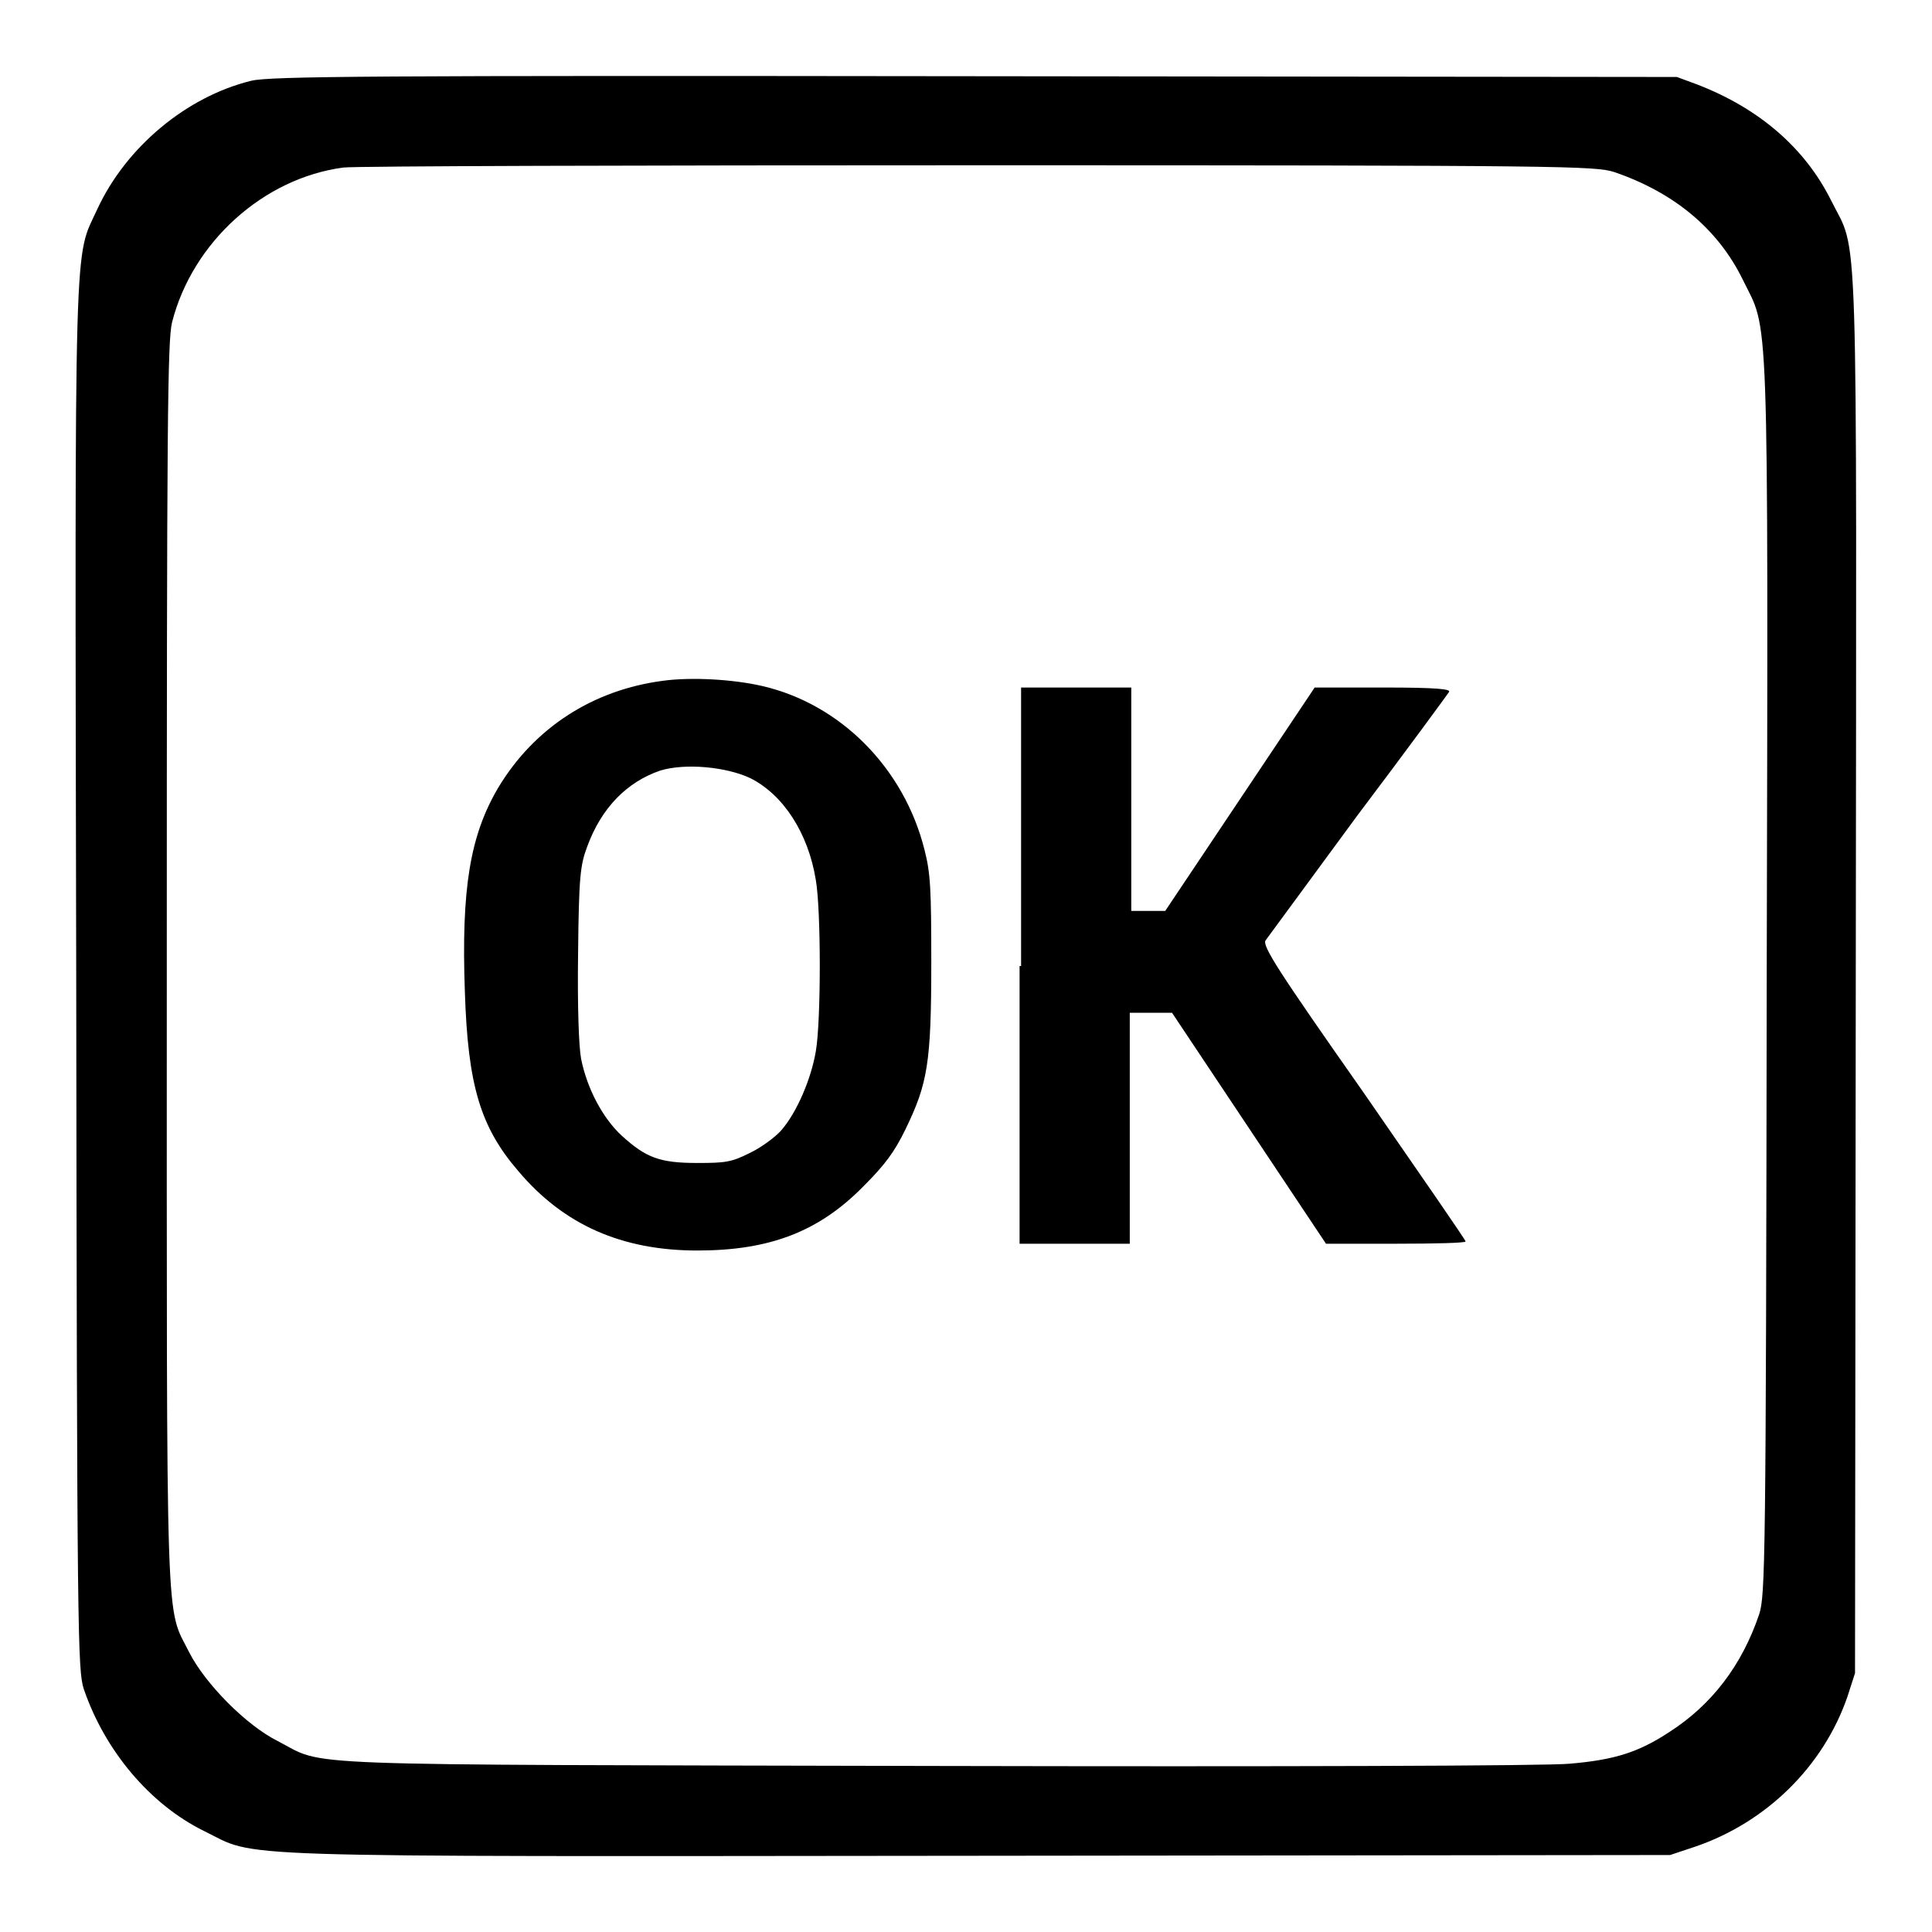
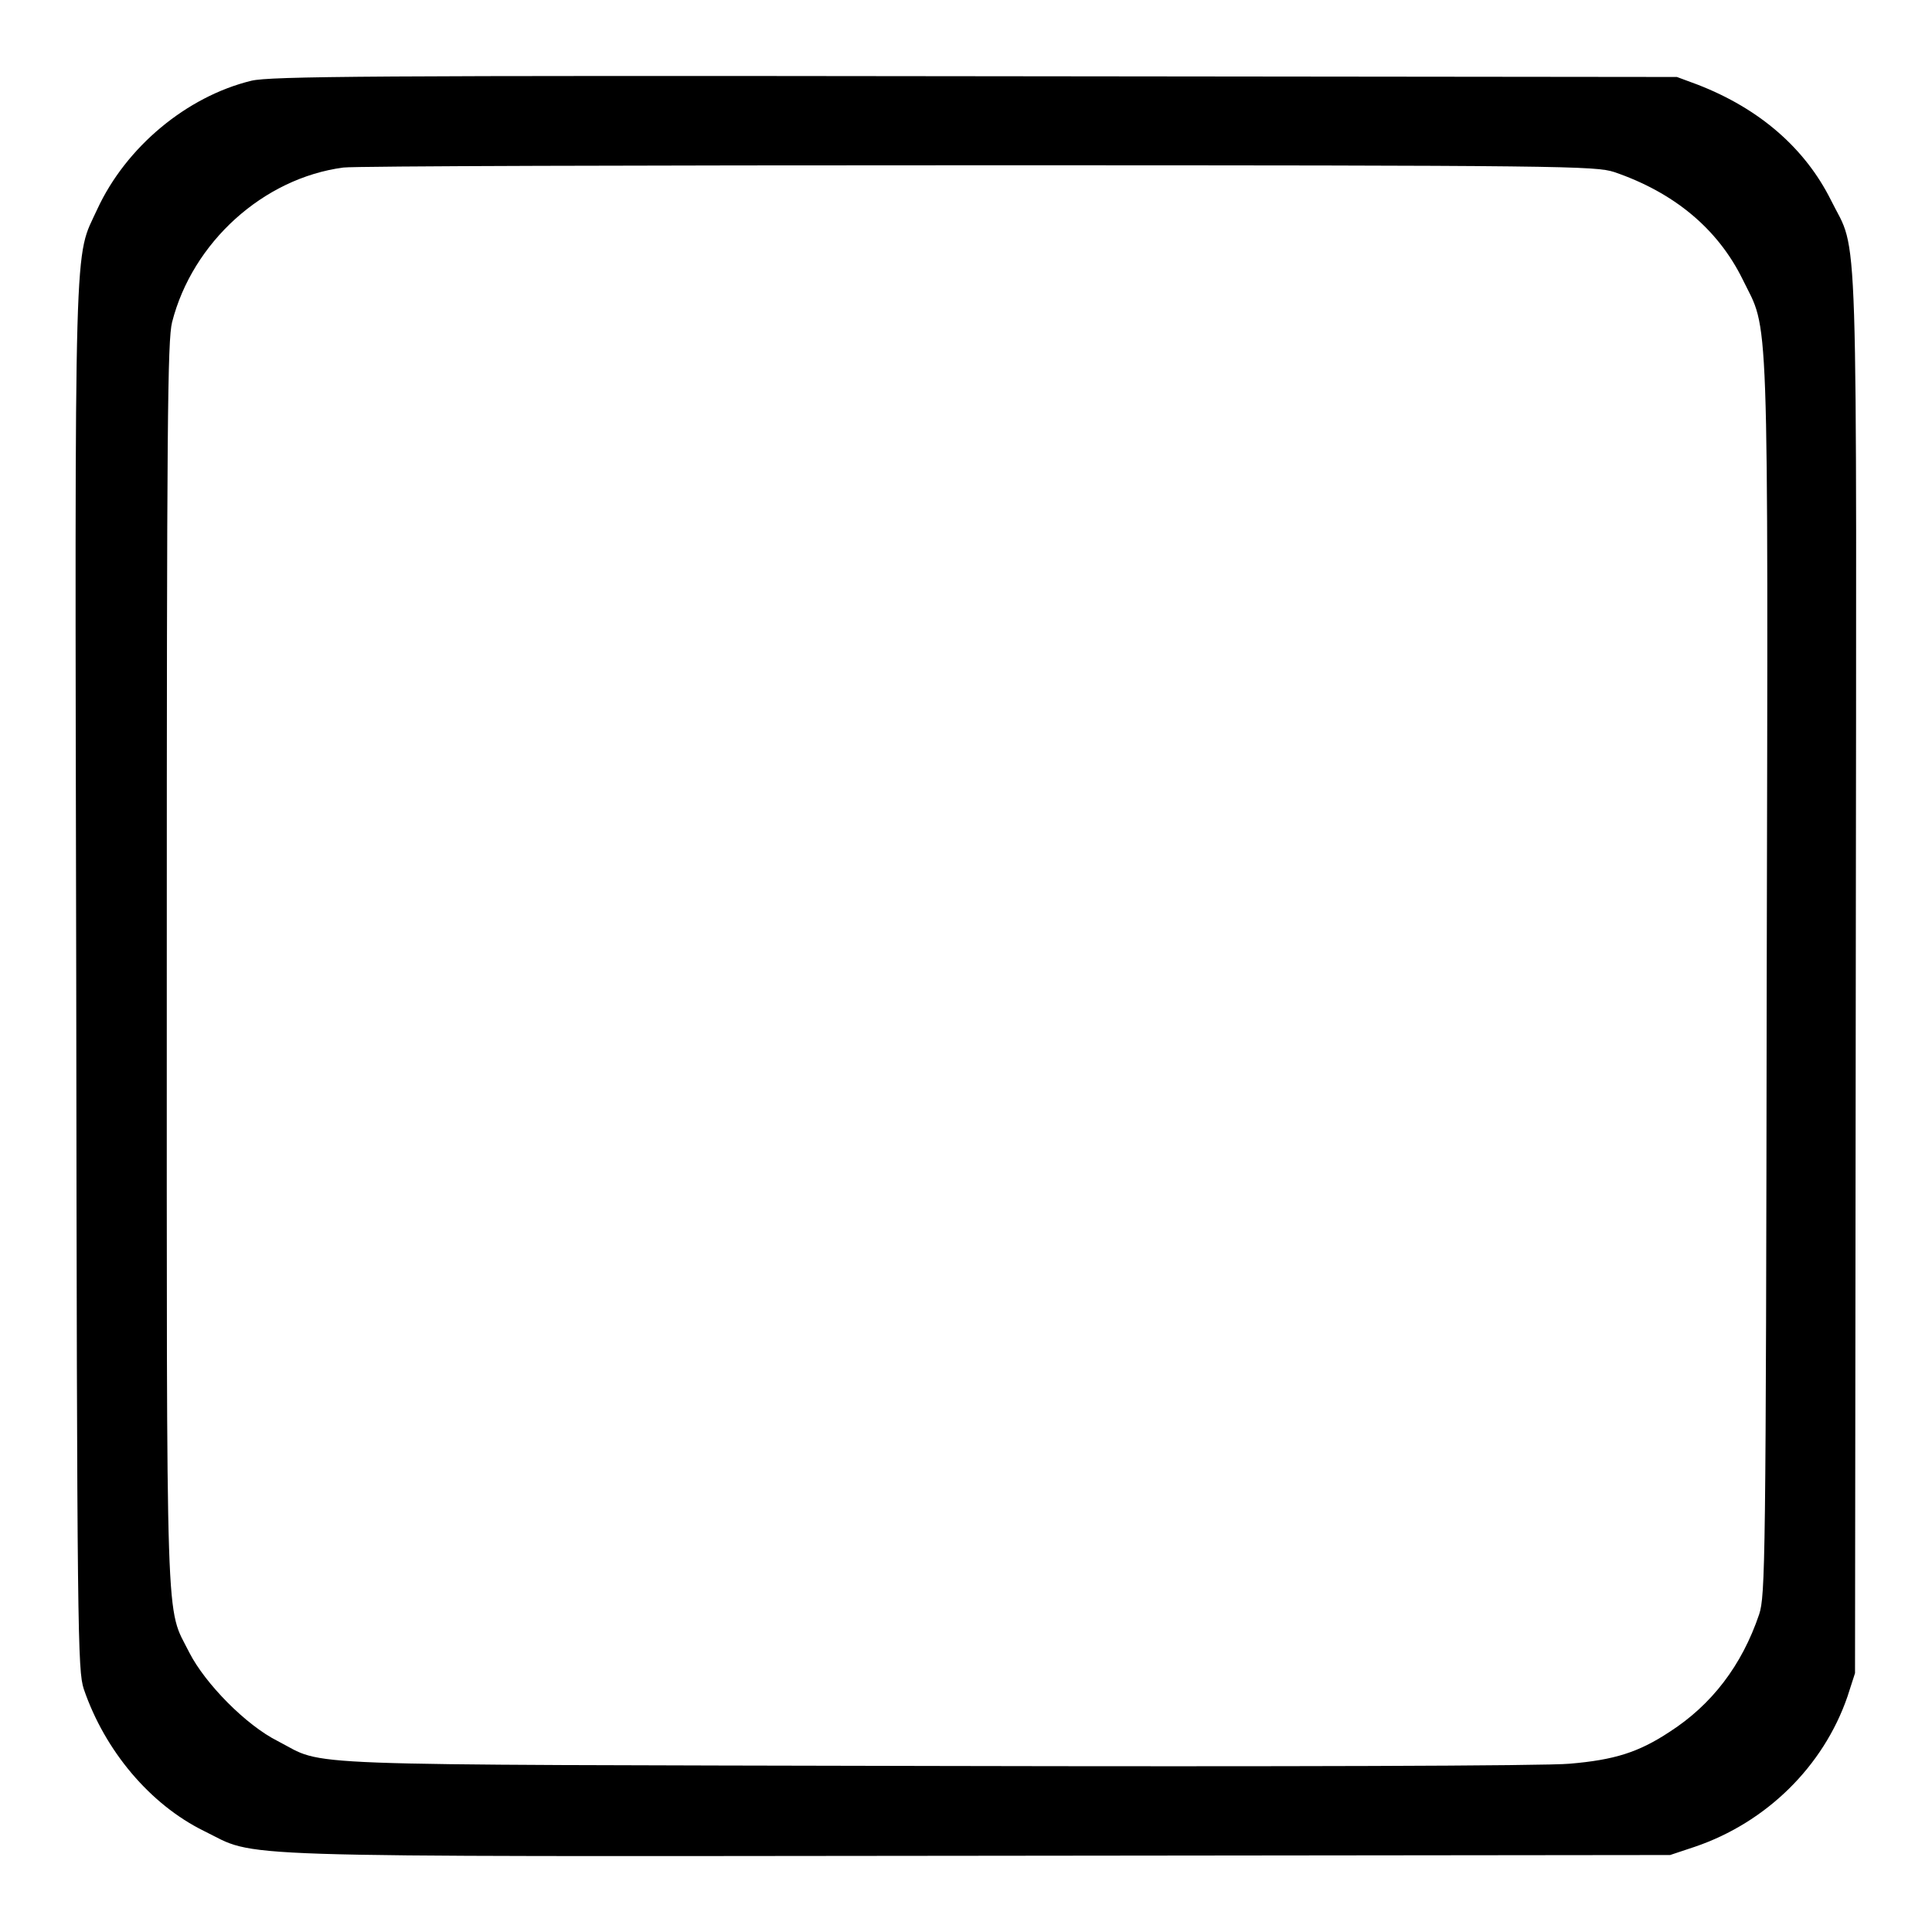
<svg xmlns="http://www.w3.org/2000/svg" version="1.1" x="0px" y="0px" viewBox="0 0 256 256" enable-background="new 0 0 256 256" xml:space="preserve">
  <g>
    <g>
      <g>
        <path fill="#000000" d="M33.3,10.7c-8.6,2.1-16.6,8.8-20.4,17c-3.1,6.8-3,0.7-2.8,101.8c0.1,87.7,0.2,91.8,1,94.3c2.8,8.2,8.8,15.3,15.9,18.8c7.4,3.6,0.1,3.4,102.6,3.3l91.7-0.1l3.3-1.1c9.4-3.2,17-10.6,20.2-19.9l1-3.1l0.1-92.7c0.1-103.5,0.4-95-3.3-102.5c-3.4-6.8-9.4-12.1-17.7-15.3l-2.7-1l-93-0.1C49.2,10,35.8,10.1,33.3,10.7z M213.9,22.8c7.9,2.7,13.7,7.5,17,14.2c3.5,7.2,3.4,1.2,3.2,92.5c-0.1,78-0.2,81.9-1,84.4c-2.3,6.8-6.3,12-11.9,15.6c-4.1,2.7-7.3,3.7-13.2,4.2c-3,0.3-39,0.4-84.1,0.3c-87.4-0.2-80.5,0.1-87.1-3.3c-4.2-2.1-9.6-7.6-11.7-11.7c-3.2-6.4-3-0.3-3-91.1c0-72.1,0.1-82.8,0.7-85.2c2.7-10.6,12.1-19.1,22.7-20.5c1.6-0.2,39.5-0.3,84.3-0.3C207.8,21.9,211.4,22,213.9,22.8z" />
-         <path fill="#000000" d="M87.9,90.2c-9.3,1.2-17.1,6.2-21.9,14.2c-3.7,6.3-4.9,13.3-4.4,27.1c0.4,12.2,2,17.8,7.1,23.7c6,7.1,13.7,10.5,23.7,10.5c9.6,0,16.1-2.5,22-8.5c2.8-2.8,4.1-4.5,5.6-7.6c2.9-6,3.4-8.7,3.4-22c0-9.8-0.1-11.9-0.9-15c-2.7-10.8-11.1-19.3-21.5-21.7C97.1,90,91.6,89.7,87.9,90.2z M99.4,103.1c4.4,2.2,7.7,7.3,8.7,13.5c0.7,4,0.7,18.7,0,22.7c-0.6,3.6-2.5,8.1-4.6,10.5c-0.8,0.9-2.7,2.3-4.2,3c-2.4,1.2-3.2,1.3-6.9,1.3c-5,0-6.8-0.7-10-3.6c-2.5-2.3-4.6-6.2-5.4-10.2c-0.3-1.6-0.5-6.8-0.4-14c0.1-10.2,0.3-11.7,1.2-14.1c1.9-5.2,5.3-8.6,9.7-10.1C90.8,101.1,96.2,101.6,99.4,103.1z" />
-         <path fill="#000000" d="M135.1,128v36.8h7.3h7.3v-15.3v-15.3h2.8h2.8l10.2,15.3l10.2,15.3h9.3c5.1,0,9.2-0.1,9.2-0.3c0-0.2-6.1-9-13.5-19.7c-11.3-16.1-13.5-19.5-13-20.2c0.3-0.4,5.8-7.9,12.2-16.6c6.5-8.6,11.9-16,12.1-16.3c0.3-0.4-1.6-0.6-8.7-0.6l-9.1,0l-9.9,14.8l-9.9,14.8l-2.2,0h-2.3V106V91.1h-7.3h-7.3V128L135.1,128z" />
      </g>
    </g>
  </g>
</svg>